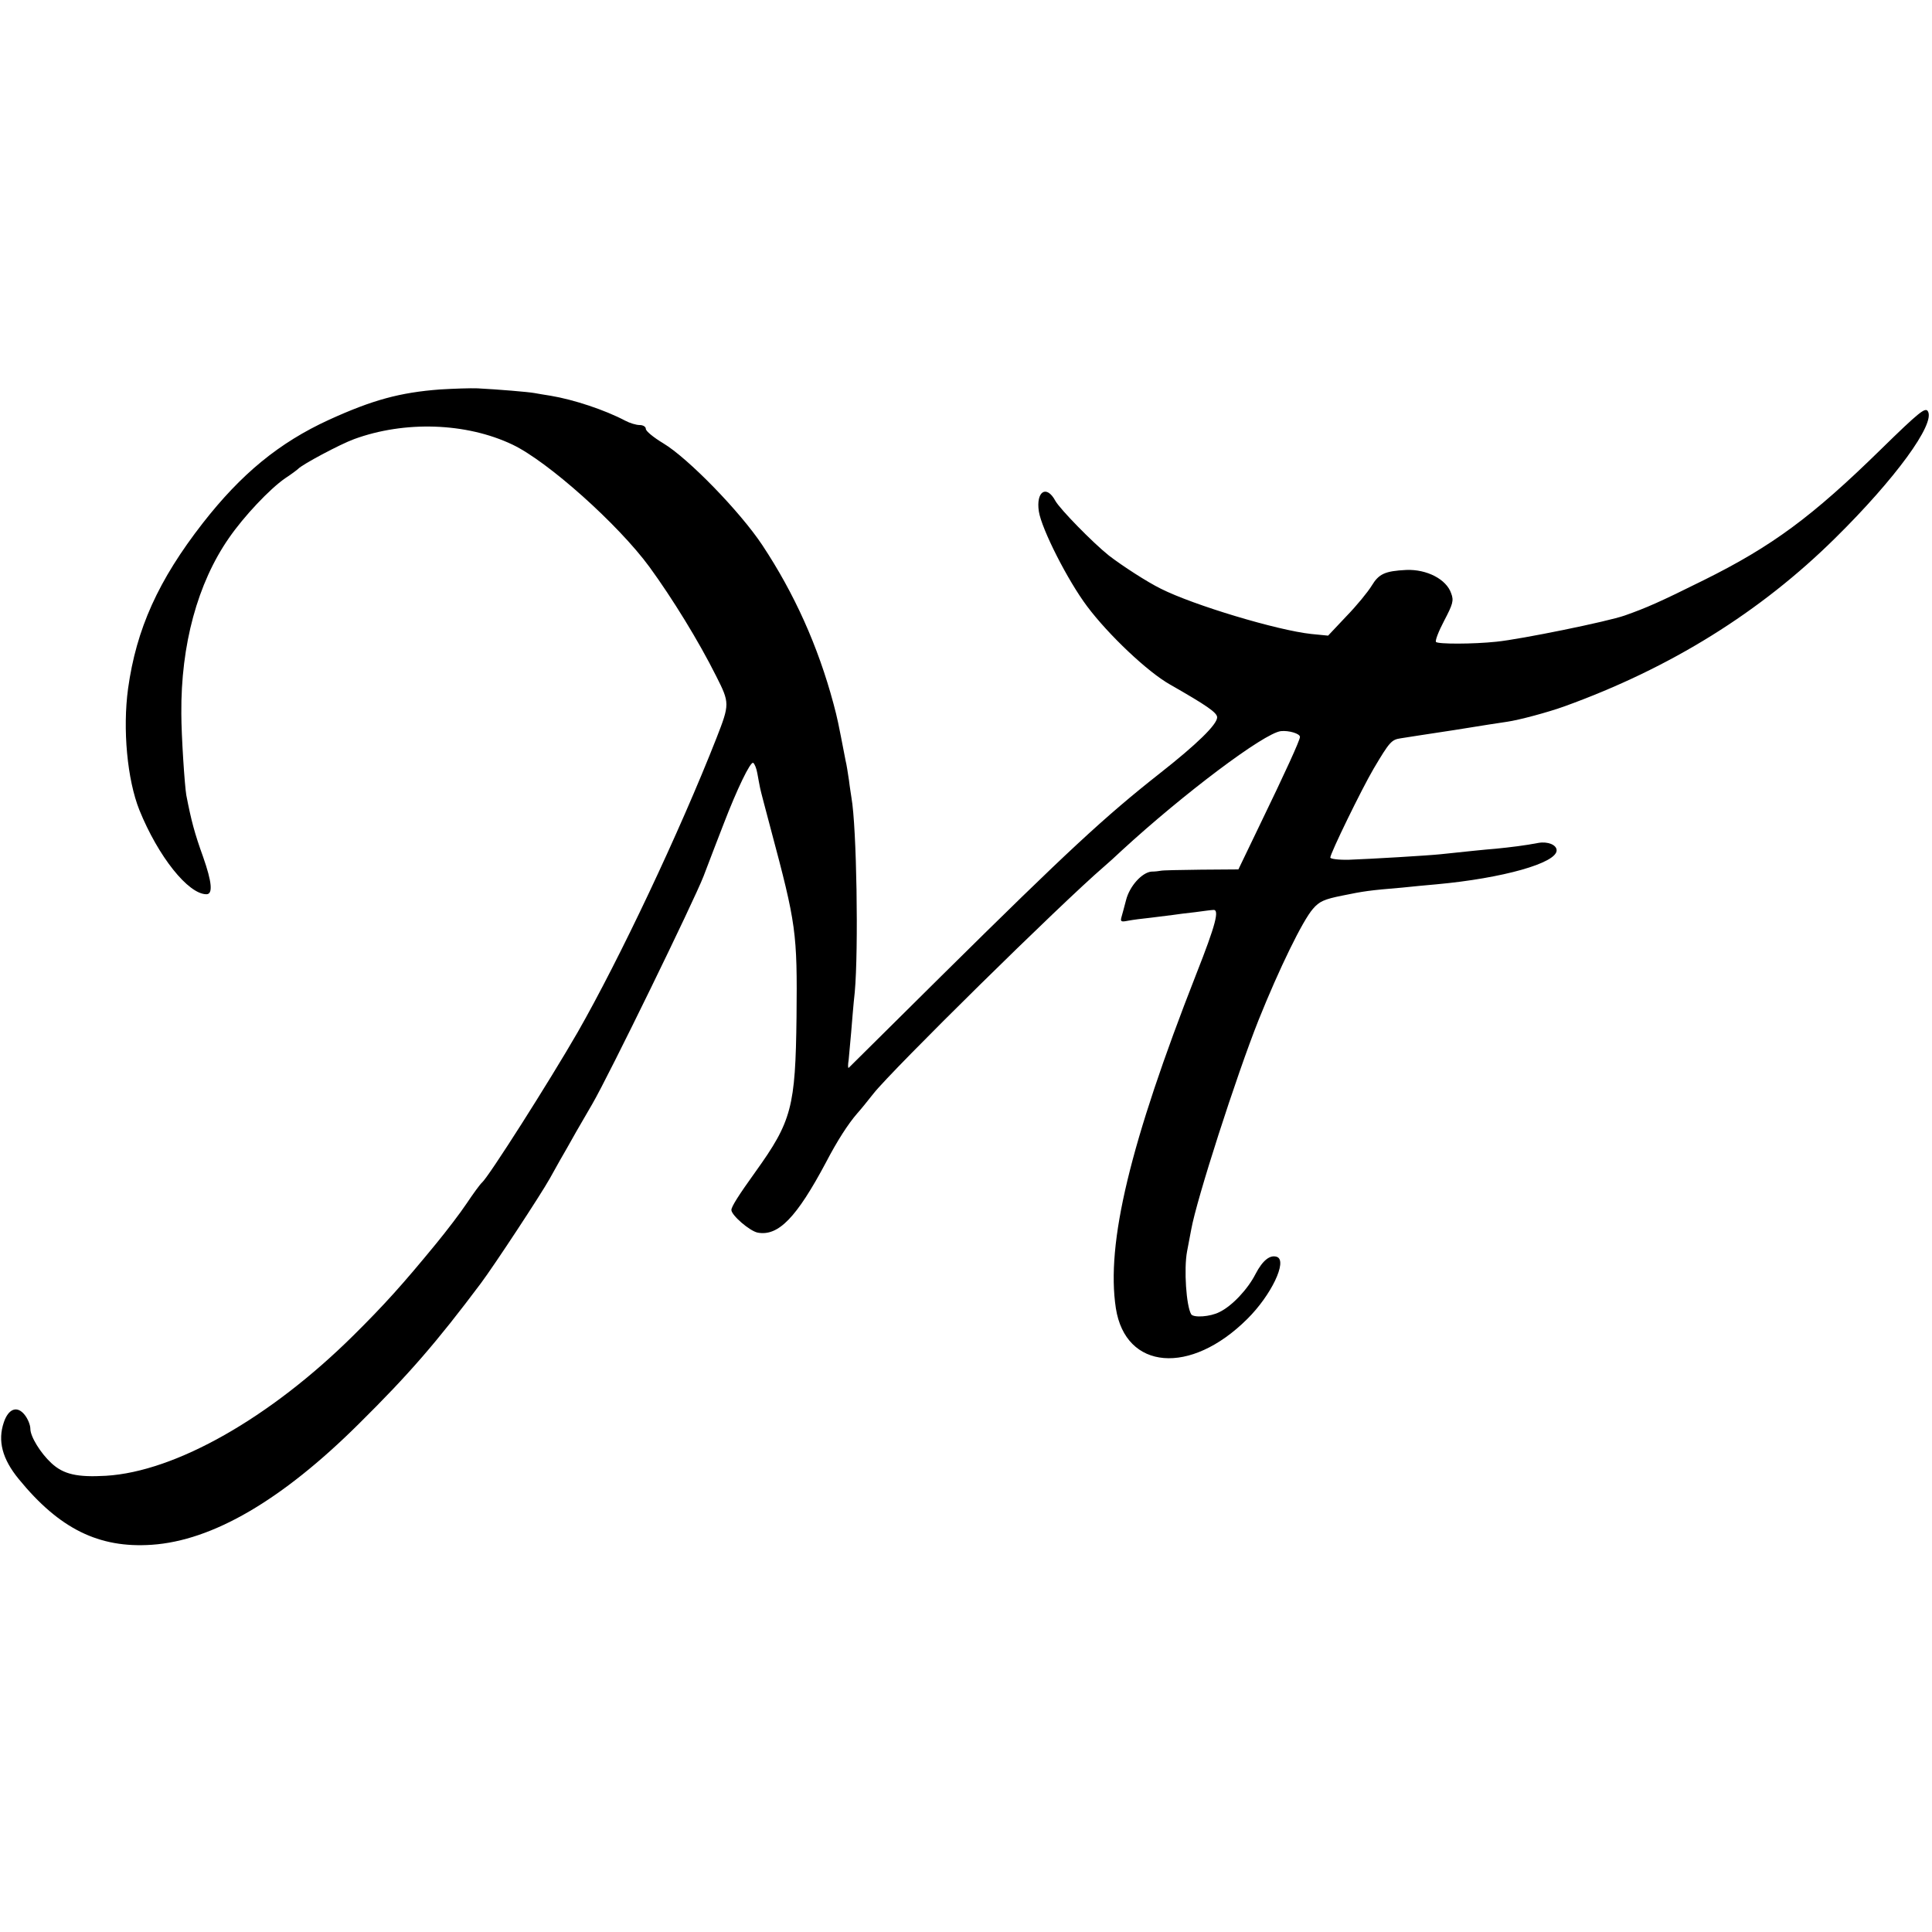
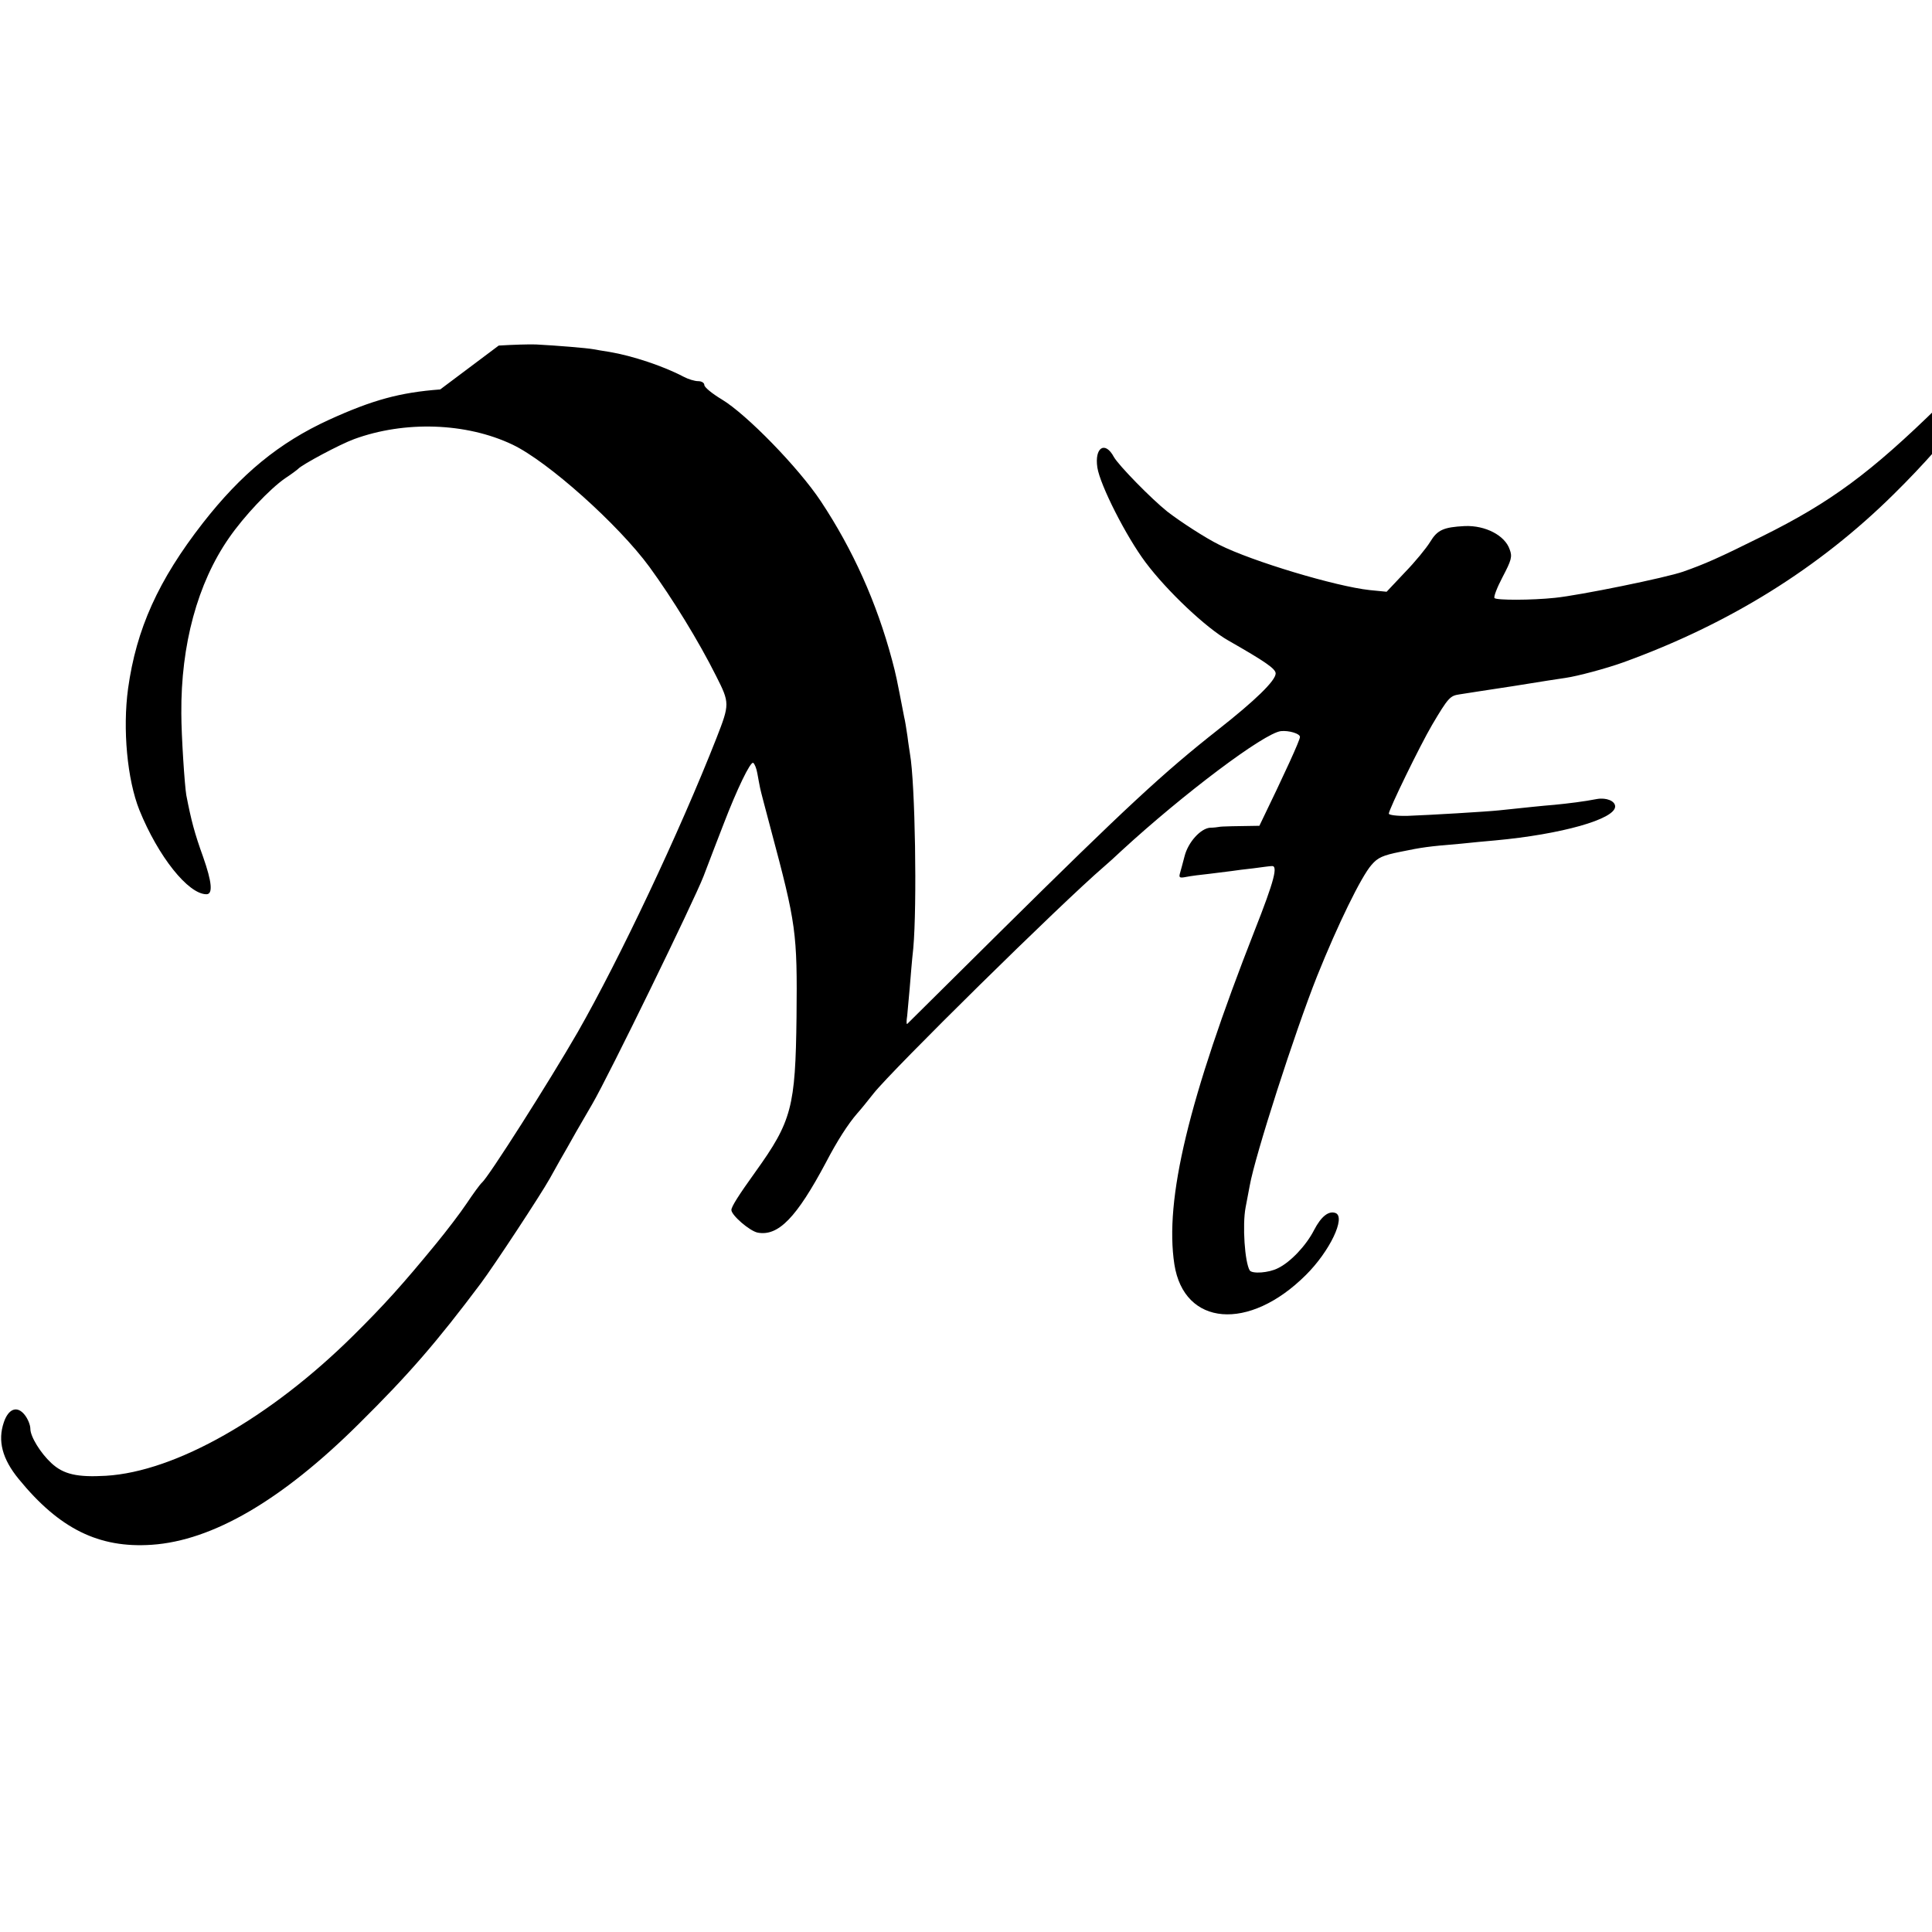
<svg xmlns="http://www.w3.org/2000/svg" version="1.0" width="700pt" height="700pt" viewBox="0 0 700 700" preserveAspectRatio="xMidYMid meet">
  <g transform="translate(0,700) scale(0.1,-0.1)" fill="#000000" stroke="none">
-     <path d="M1595 5589 c-146 -11 -245 -38 -403 -110 -181 -83 -318 -196 -457 -374 -162 -208 -241 -384 -271 -600 -20 -147 -3 -330 41 -440 68 -168 177 -305 243 -305 24 0 20 44 -12 135 -31 86 -43 131 -61 224 -6 35 -18 216 -18 296 -2 249 59 472 172 635 55 80 149 179 204 217 23 15 44 31 47 34 13 15 151 89 203 108 183 67 406 60 574 -20 128 -61 383 -289 496 -443 83 -114 178 -268 242 -396 49 -97 49 -101 1 -224 -134 -341 -351 -800 -503 -1066 -102 -177 -323 -525 -347 -545 -6 -5 -31 -39 -55 -75 -24 -36 -74 -101 -110 -145 -123 -150 -189 -223 -301 -334 -301 -298 -644 -493 -896 -508 -104 -6 -154 5 -198 46 -39 36 -76 96 -76 124 0 14 -9 36 -20 50 -27 35 -59 24 -76 -26 -23 -67 -6 -133 54 -206 147 -180 290 -251 482 -238 220 15 471 161 750 438 182 180 283 297 442 509 50 67 217 321 250 380 13 23 30 54 38 68 9 15 35 61 58 102 24 41 50 86 58 100 59 101 369 737 403 825 23 61 56 146 73 190 48 125 97 227 107 221 5 -3 12 -20 15 -38 3 -18 8 -42 10 -53 2 -11 20 -78 39 -150 92 -344 96 -373 93 -680 -4 -326 -17 -377 -149 -561 -61 -85 -87 -126 -87 -138 0 -19 66 -76 95 -82 75 -14 141 54 248 255 40 77 80 139 113 177 11 12 37 44 59 72 68 86 678 687 835 822 14 12 43 38 65 59 222 204 515 425 576 432 29 3 69 -9 69 -21 0 -12 -53 -128 -147 -322 l-76 -158 -136 -1 c-75 -1 -140 -2 -146 -4 -5 -1 -20 -3 -33 -3 -34 -3 -79 -52 -92 -103 -6 -24 -14 -52 -17 -63 -4 -15 -1 -17 24 -12 15 3 53 8 83 11 30 4 66 8 80 10 14 2 50 7 80 10 30 4 59 8 65 8 25 4 10 -53 -61 -233 -240 -612 -327 -975 -291 -1210 35 -224 270 -244 476 -39 87 86 146 210 108 225 -25 9 -52 -12 -78 -62 -28 -55 -85 -116 -131 -138 -33 -17 -93 -21 -102 -8 -18 30 -27 164 -15 228 5 27 12 63 15 79 19 108 164 558 244 759 75 187 160 361 197 403 23 27 41 35 106 48 78 16 97 19 217 29 36 4 92 9 125 12 240 22 435 77 435 123 0 20 -32 33 -66 27 -46 -9 -103 -16 -154 -21 -50 -4 -94 -9 -200 -20 -48 -5 -250 -17 -332 -20 -38 -1 -68 3 -68 8 0 15 113 247 157 322 58 98 65 105 98 110 17 3 104 16 195 30 91 15 177 28 191 30 42 6 147 34 208 56 384 139 709 341 981 610 217 214 363 414 335 459 -9 15 -31 -2 -169 -137 -250 -245 -395 -352 -643 -475 -161 -80 -207 -100 -286 -128 -62 -22 -376 -86 -465 -95 -85 -9 -211 -9 -219 -1 -4 4 9 38 29 76 32 61 36 74 26 100 -17 51 -88 88 -163 85 -77 -4 -99 -14 -125 -57 -14 -23 -55 -73 -92 -111 l-66 -70 -61 6 c-122 13 -426 104 -545 164 -49 24 -140 83 -188 120 -59 47 -177 168 -194 198 -32 60 -71 35 -60 -38 10 -64 105 -251 175 -344 78 -104 220 -238 300 -283 133 -76 171 -102 171 -119 0 -26 -74 -98 -209 -204 -198 -156 -331 -279 -789 -732 -183 -181 -335 -332 -337 -334 -3 -2 -3 11 0 30 2 19 6 63 9 99 3 36 8 101 13 145 14 156 7 598 -12 705 -1 8 -6 37 -9 63 -4 27 -9 59 -12 70 -29 150 -29 150 -44 207 -56 209 -142 400 -258 575 -81 122 -269 315 -359 369 -35 21 -63 44 -63 52 0 8 -10 14 -22 14 -13 0 -36 7 -53 16 -74 39 -186 76 -269 90 -21 3 -48 8 -60 10 -22 4 -129 13 -206 17 -25 1 -85 -1 -135 -4z" />
+     <path d="M1595 5589 c-146 -11 -245 -38 -403 -110 -181 -83 -318 -196 -457 -374 -162 -208 -241 -384 -271 -600 -20 -147 -3 -330 41 -440 68 -168 177 -305 243 -305 24 0 20 44 -12 135 -31 86 -43 131 -61 224 -6 35 -18 216 -18 296 -2 249 59 472 172 635 55 80 149 179 204 217 23 15 44 31 47 34 13 15 151 89 203 108 183 67 406 60 574 -20 128 -61 383 -289 496 -443 83 -114 178 -268 242 -396 49 -97 49 -101 1 -224 -134 -341 -351 -800 -503 -1066 -102 -177 -323 -525 -347 -545 -6 -5 -31 -39 -55 -75 -24 -36 -74 -101 -110 -145 -123 -150 -189 -223 -301 -334 -301 -298 -644 -493 -896 -508 -104 -6 -154 5 -198 46 -39 36 -76 96 -76 124 0 14 -9 36 -20 50 -27 35 -59 24 -76 -26 -23 -67 -6 -133 54 -206 147 -180 290 -251 482 -238 220 15 471 161 750 438 182 180 283 297 442 509 50 67 217 321 250 380 13 23 30 54 38 68 9 15 35 61 58 102 24 41 50 86 58 100 59 101 369 737 403 825 23 61 56 146 73 190 48 125 97 227 107 221 5 -3 12 -20 15 -38 3 -18 8 -42 10 -53 2 -11 20 -78 39 -150 92 -344 96 -373 93 -680 -4 -326 -17 -377 -149 -561 -61 -85 -87 -126 -87 -138 0 -19 66 -76 95 -82 75 -14 141 54 248 255 40 77 80 139 113 177 11 12 37 44 59 72 68 86 678 687 835 822 14 12 43 38 65 59 222 204 515 425 576 432 29 3 69 -9 69 -21 0 -12 -53 -128 -147 -322 c-75 -1 -140 -2 -146 -4 -5 -1 -20 -3 -33 -3 -34 -3 -79 -52 -92 -103 -6 -24 -14 -52 -17 -63 -4 -15 -1 -17 24 -12 15 3 53 8 83 11 30 4 66 8 80 10 14 2 50 7 80 10 30 4 59 8 65 8 25 4 10 -53 -61 -233 -240 -612 -327 -975 -291 -1210 35 -224 270 -244 476 -39 87 86 146 210 108 225 -25 9 -52 -12 -78 -62 -28 -55 -85 -116 -131 -138 -33 -17 -93 -21 -102 -8 -18 30 -27 164 -15 228 5 27 12 63 15 79 19 108 164 558 244 759 75 187 160 361 197 403 23 27 41 35 106 48 78 16 97 19 217 29 36 4 92 9 125 12 240 22 435 77 435 123 0 20 -32 33 -66 27 -46 -9 -103 -16 -154 -21 -50 -4 -94 -9 -200 -20 -48 -5 -250 -17 -332 -20 -38 -1 -68 3 -68 8 0 15 113 247 157 322 58 98 65 105 98 110 17 3 104 16 195 30 91 15 177 28 191 30 42 6 147 34 208 56 384 139 709 341 981 610 217 214 363 414 335 459 -9 15 -31 -2 -169 -137 -250 -245 -395 -352 -643 -475 -161 -80 -207 -100 -286 -128 -62 -22 -376 -86 -465 -95 -85 -9 -211 -9 -219 -1 -4 4 9 38 29 76 32 61 36 74 26 100 -17 51 -88 88 -163 85 -77 -4 -99 -14 -125 -57 -14 -23 -55 -73 -92 -111 l-66 -70 -61 6 c-122 13 -426 104 -545 164 -49 24 -140 83 -188 120 -59 47 -177 168 -194 198 -32 60 -71 35 -60 -38 10 -64 105 -251 175 -344 78 -104 220 -238 300 -283 133 -76 171 -102 171 -119 0 -26 -74 -98 -209 -204 -198 -156 -331 -279 -789 -732 -183 -181 -335 -332 -337 -334 -3 -2 -3 11 0 30 2 19 6 63 9 99 3 36 8 101 13 145 14 156 7 598 -12 705 -1 8 -6 37 -9 63 -4 27 -9 59 -12 70 -29 150 -29 150 -44 207 -56 209 -142 400 -258 575 -81 122 -269 315 -359 369 -35 21 -63 44 -63 52 0 8 -10 14 -22 14 -13 0 -36 7 -53 16 -74 39 -186 76 -269 90 -21 3 -48 8 -60 10 -22 4 -129 13 -206 17 -25 1 -85 -1 -135 -4z" />
  </g>
</svg>